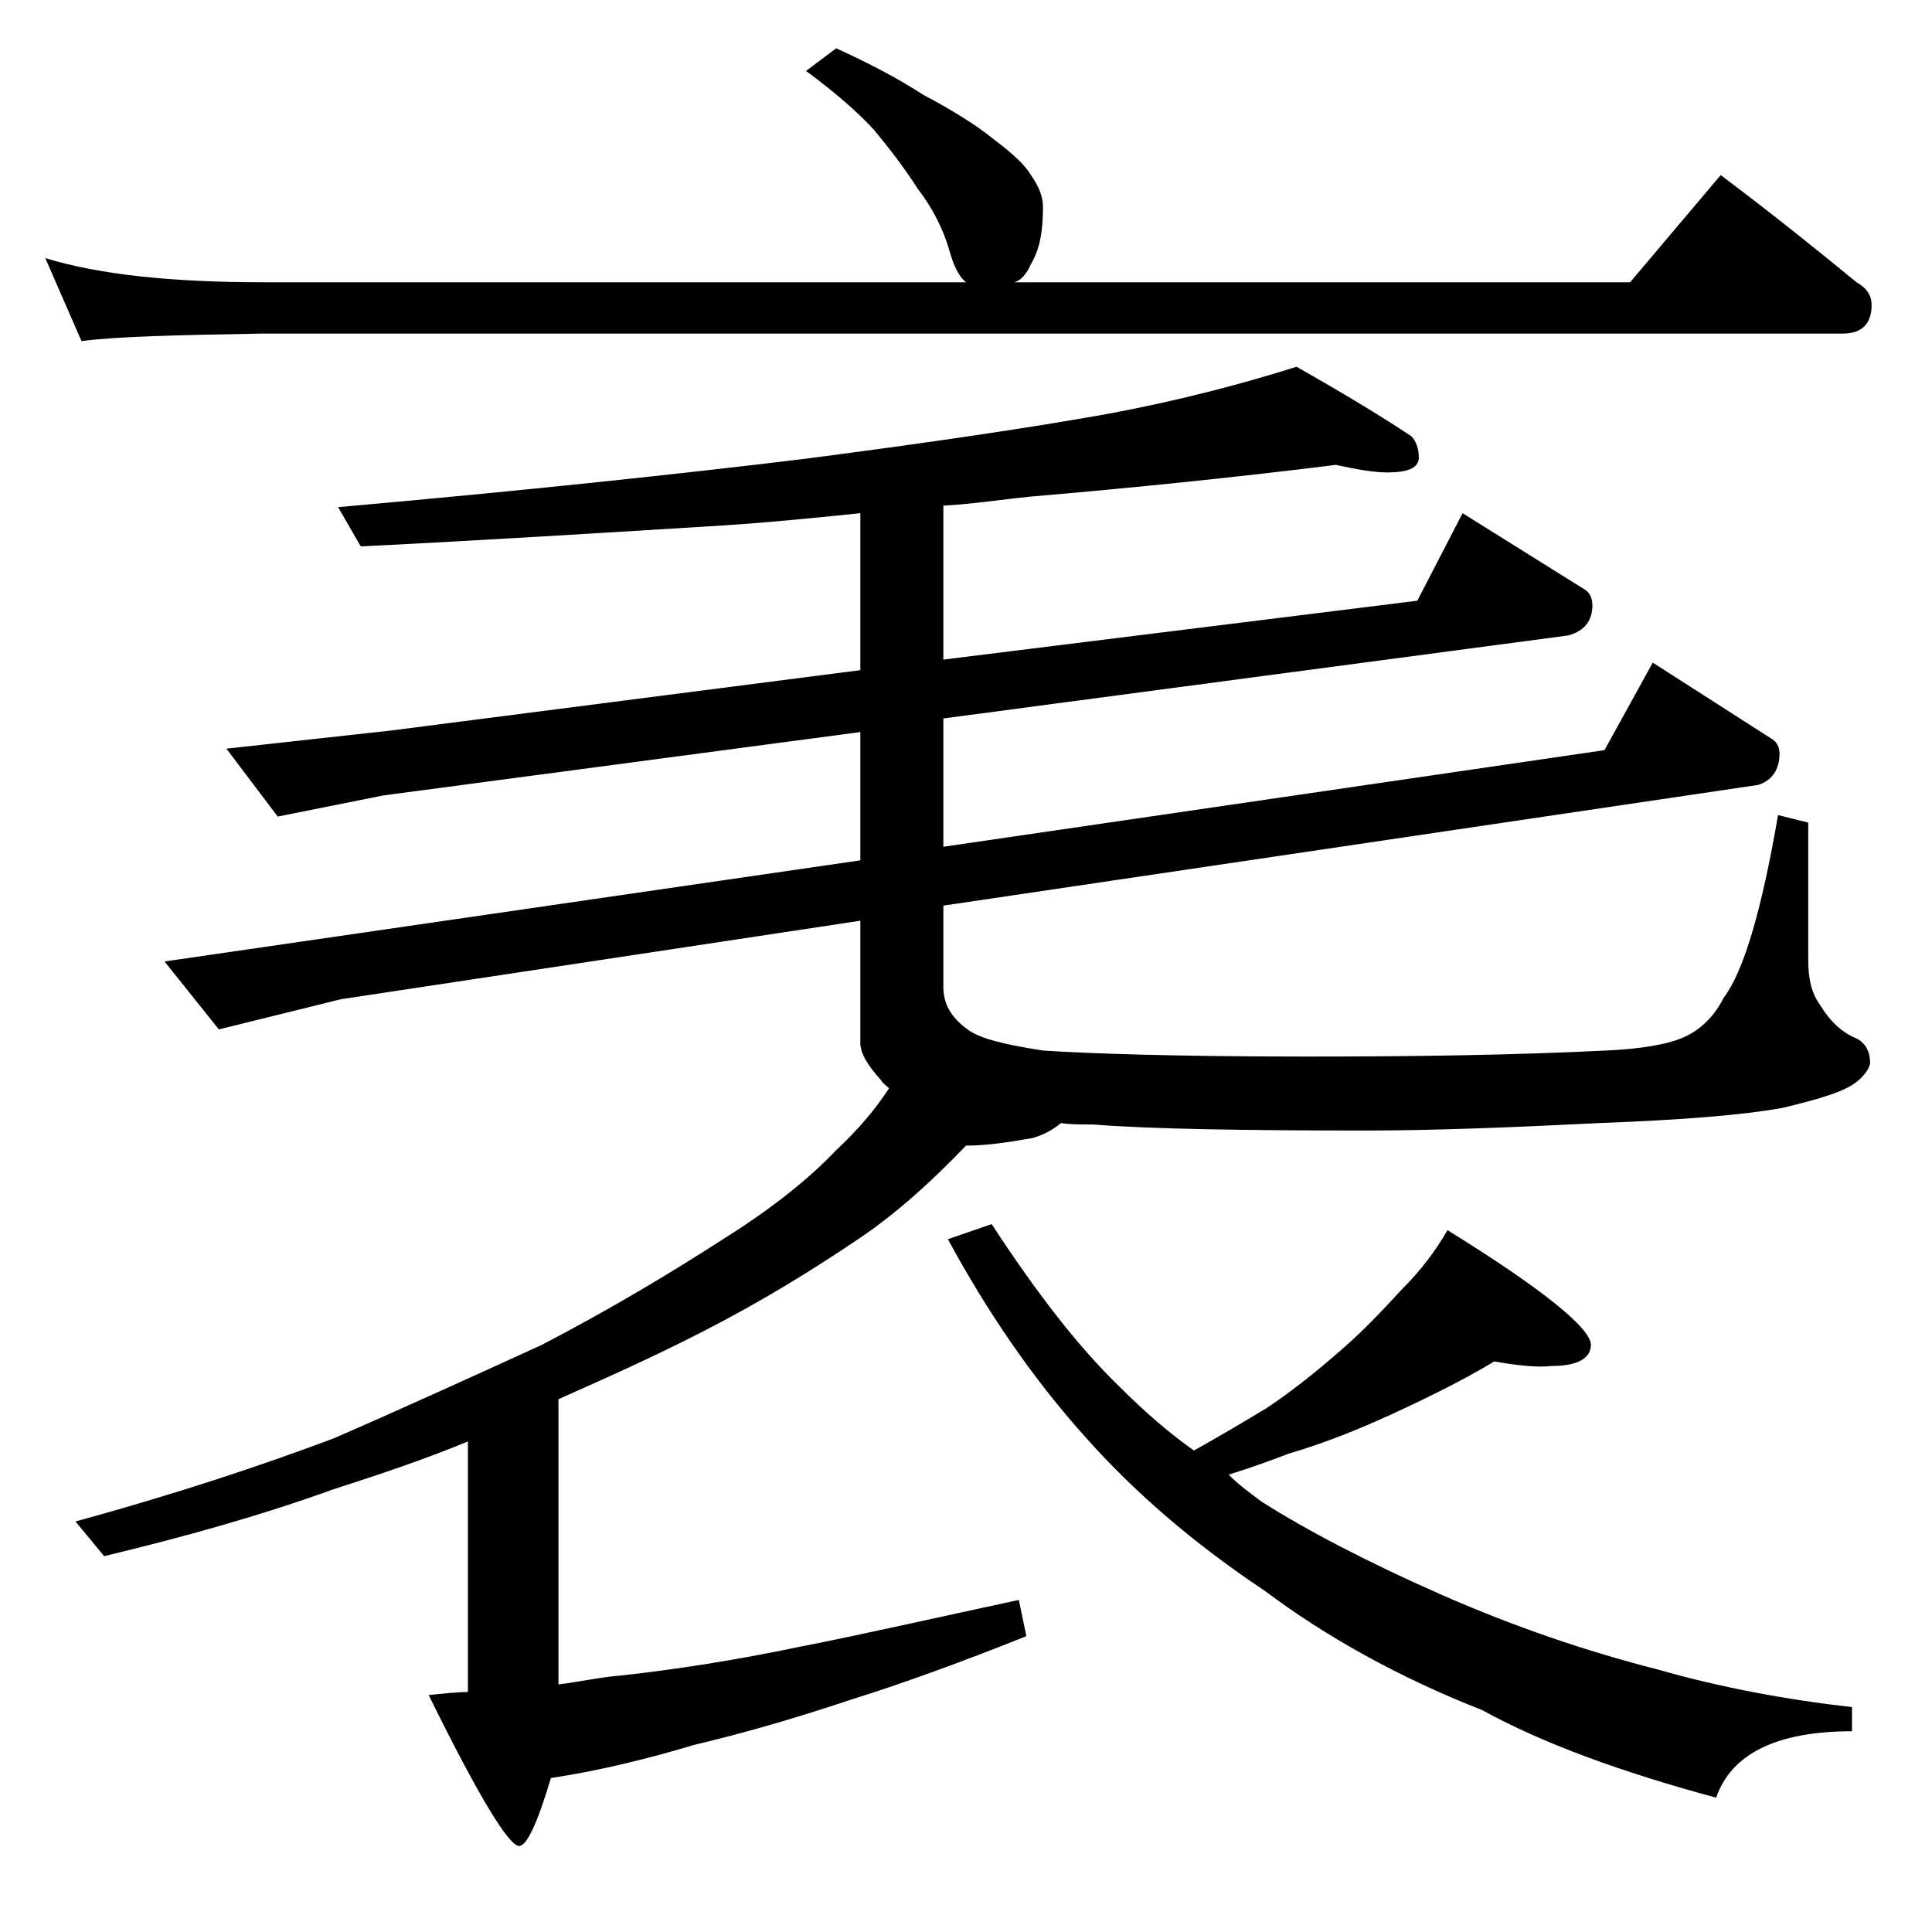
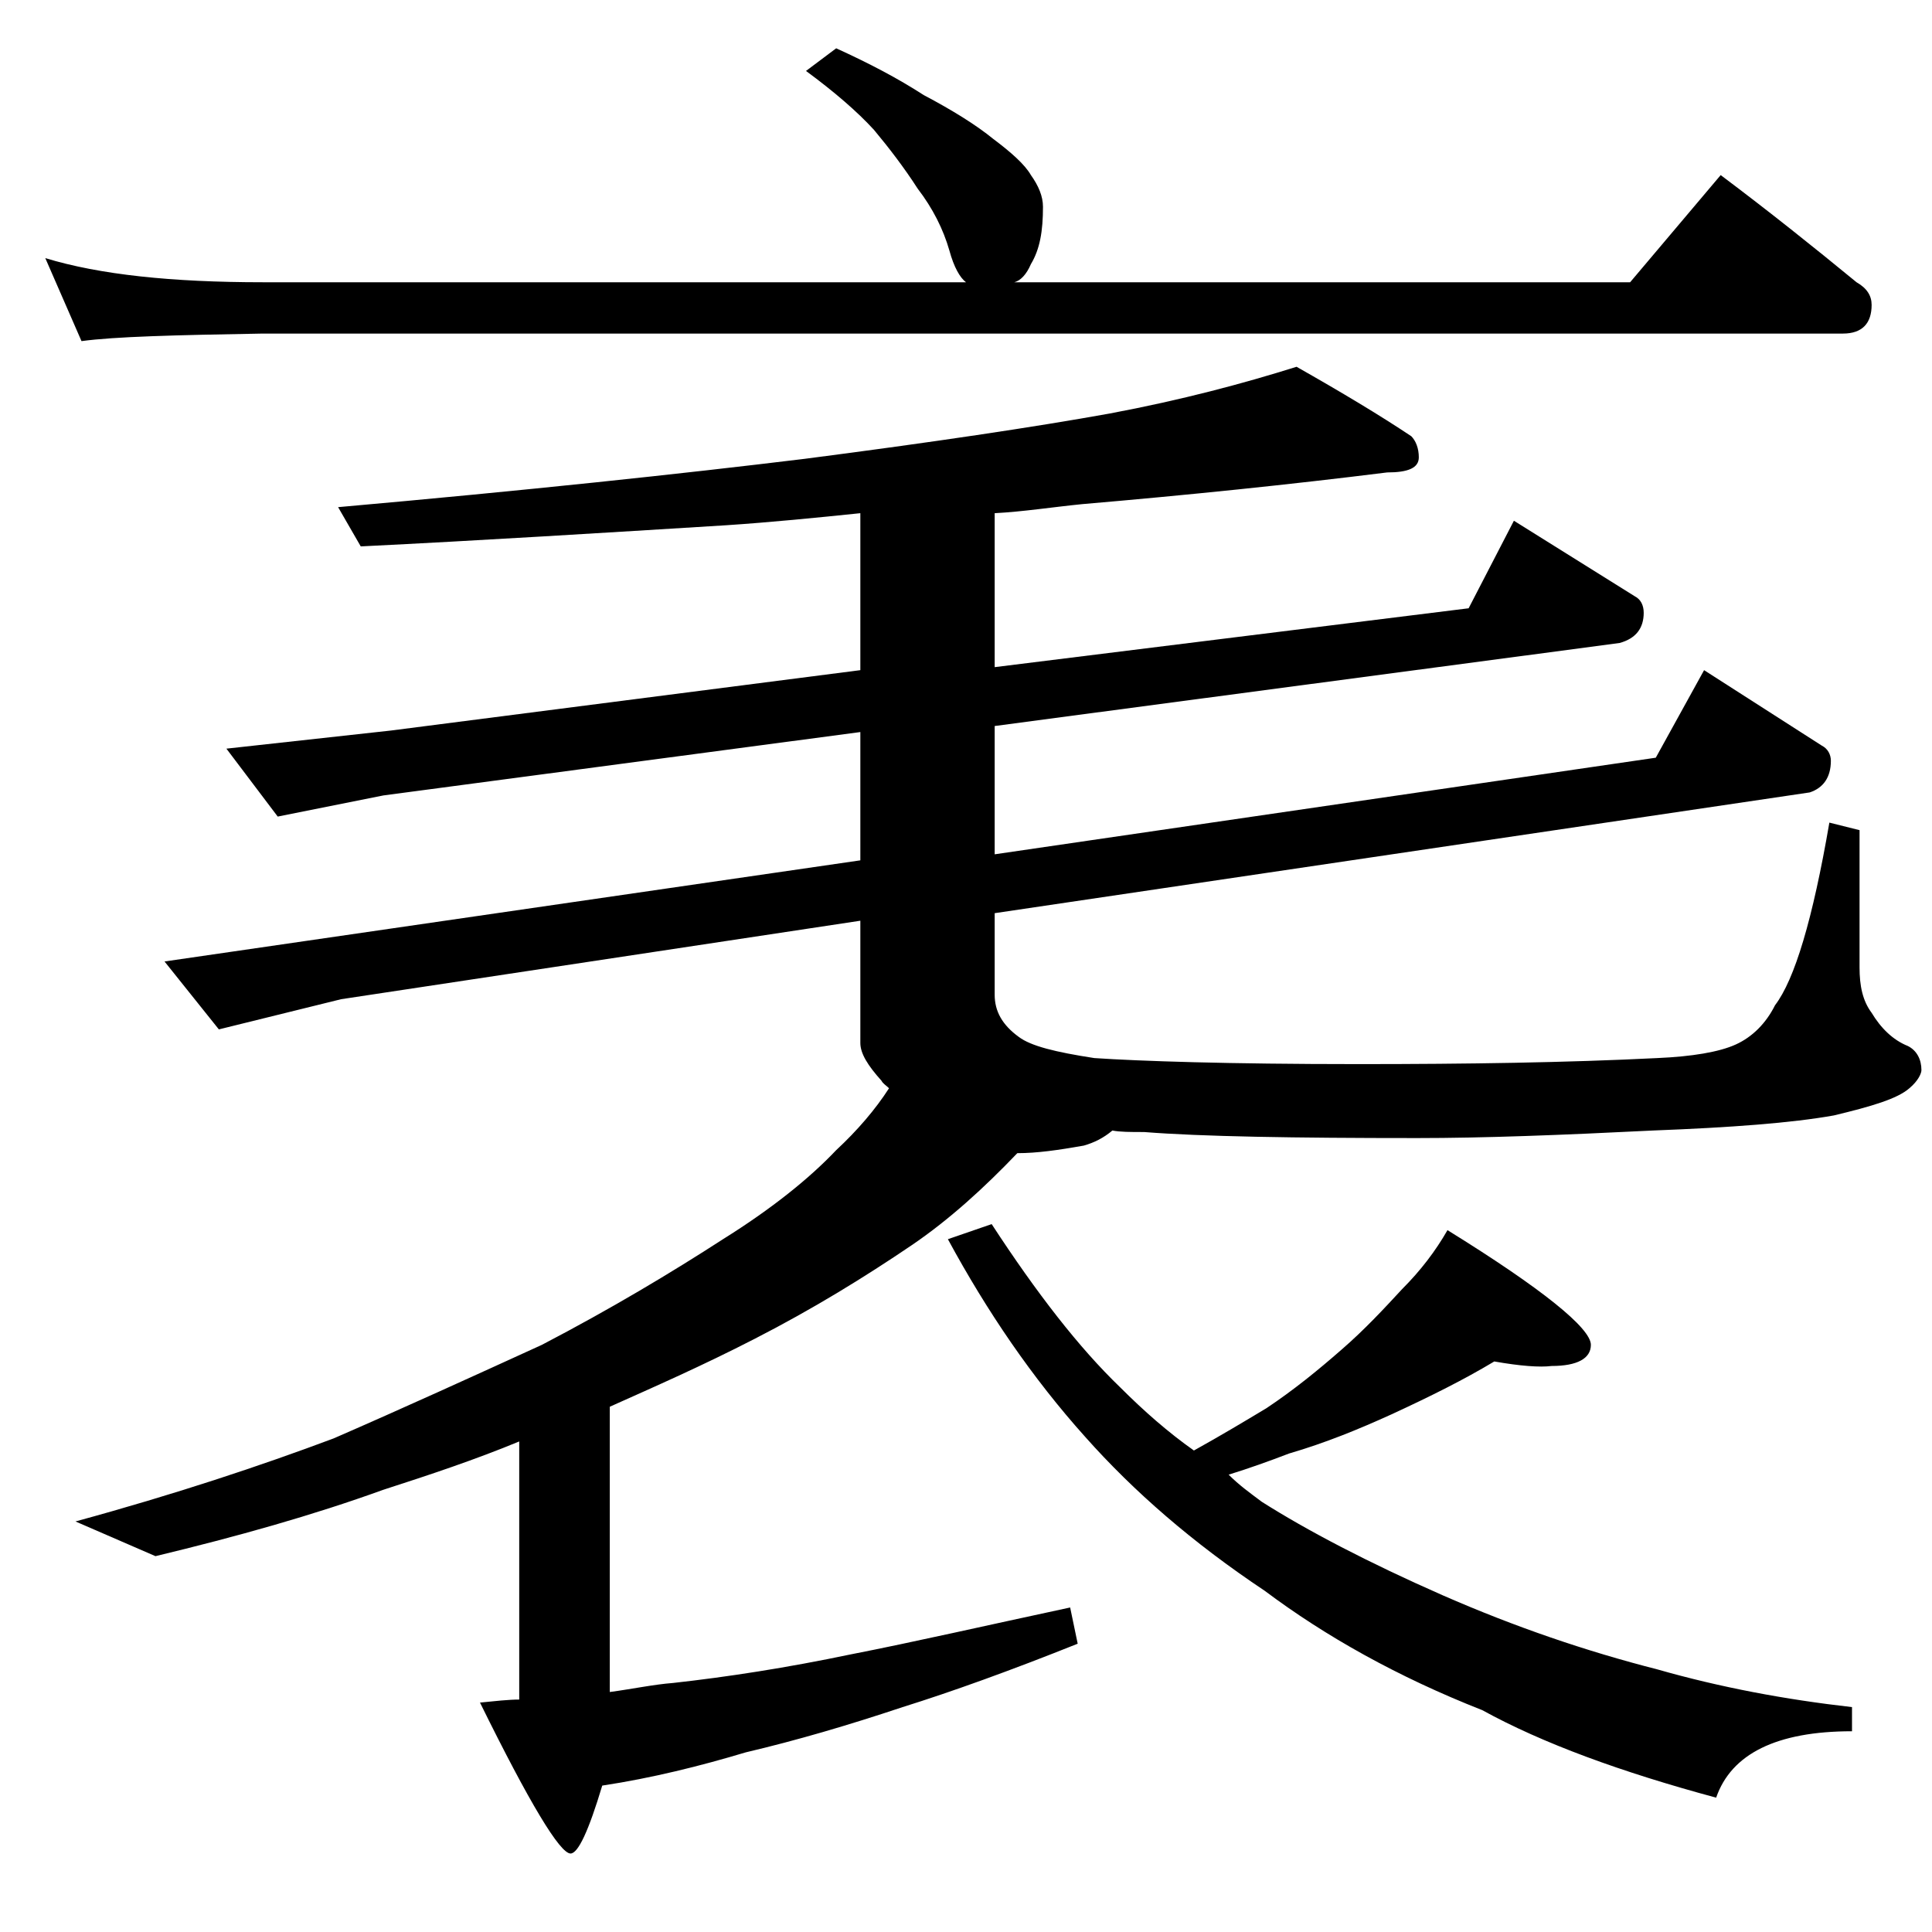
<svg xmlns="http://www.w3.org/2000/svg" version="1.1" id="Layer_1" x="0px" y="0px" viewBox="0 0 128 128" enable-background="new 0 0 128 128" xml:space="preserve">
-   <path d="M55.4,3.2c2.2,1,4.1,2,5.8,3.1c1.9,1,3.5,2,4.6,2.9c1.2,0.9,2.1,1.7,2.5,2.4c0.5,0.7,0.8,1.4,0.8,2.1c0,1.6-0.2,2.8-0.8,3.8  c-0.3,0.7-0.7,1.1-1.1,1.2h40.8l6-7.1c3.2,2.4,6.2,4.8,9,7.1c0.7,0.4,1,0.9,1,1.5c0,1.2-0.6,1.9-1.9,1.9H17.4  c-5.8,0.1-9.8,0.2-12,0.5L3,17.1c3.6,1.1,8.4,1.6,14.4,1.6H64c-0.4-0.3-0.8-1-1.1-2.1c-0.4-1.4-1.1-2.8-2.1-4.1  c-0.9-1.4-1.9-2.7-2.9-3.9c-1.1-1.2-2.6-2.5-4.5-3.9L55.4,3.2z M58.9,72.1c-0.2-0.2-0.4-0.3-0.5-0.5c-0.9-1-1.4-1.8-1.4-2.5V61  l-34.4,5.2l-8.1,2l-3.6-4.5L57,57v-8.5l-31.6,4.2l-7,1.4L15,49.6l10.9-1.2l31.1-4V34c-2.9,0.3-5.9,0.6-8.9,0.8  C40,35.3,32,35.8,23.9,36.2l-1.5-2.6c12.4-1.1,22.7-2.2,30.9-3.2c8.5-1.1,15.2-2.1,20.2-3c4.8-0.9,8.9-2,12.4-3.1  c3,1.7,5.5,3.2,7.6,4.6c0.3,0.3,0.5,0.8,0.5,1.4c0,0.7-0.7,1-2.1,1c-0.9,0-2-0.2-3.4-0.5c-6.4,0.8-13.2,1.5-20.2,2.1  c-2,0.2-3.9,0.5-5.8,0.6v10.2l31.4-3.9l3-5.8l8,5c0.4,0.2,0.6,0.6,0.6,1.1c0,1-0.5,1.7-1.6,2l-41.4,5.5v8.5l43.8-6.4l3.2-5.8l7.8,5  c0.4,0.2,0.6,0.6,0.6,1c0,1.1-0.5,1.8-1.4,2.1l-54,8v5.4c0,1.1,0.5,2,1.6,2.8c0.8,0.6,2.4,1,5,1.4c3,0.2,8.8,0.4,17.5,0.4  c7.2,0,13.8-0.1,19.8-0.4c2.3-0.1,4.1-0.4,5.2-0.9c1.1-0.5,2-1.4,2.6-2.6c1.3-1.7,2.5-5.7,3.6-12.1l2,0.5v9.1c0,1.2,0.2,2.2,0.8,3  c0.6,1,1.4,1.8,2.4,2.2c0.6,0.3,0.9,0.9,0.9,1.6c0,0.2-0.2,0.7-0.8,1.2c-0.8,0.7-2.5,1.2-5,1.8c-2.8,0.5-6.8,0.8-12,1  c-6,0.3-11.2,0.5-15.6,0.5c-8.2,0-14.3-0.1-18.1-0.4c-0.9,0-1.6,0-2.1-0.1c-0.6,0.5-1.2,0.8-1.9,1c-1.7,0.3-3.1,0.5-4.4,0.5  c-2.2,2.3-4.5,4.4-7,6.1c-3.1,2.1-6.5,4.2-10.4,6.2c-3.5,1.8-6.7,3.2-9.6,4.5v18.9c1.5-0.2,2.9-0.5,4.2-0.6c3.6-0.4,7.5-1,11.8-1.9  c4.1-0.8,8.9-1.9,14.5-3.1l0.5,2.4c-4.5,1.8-8.4,3.2-11.6,4.2c-3.6,1.2-7,2.2-10.4,3c-3,0.9-6.2,1.7-9.5,2.2c-0.9,3-1.6,4.5-2.1,4.5  c-0.7,0-2.7-3.3-6-10c1-0.1,1.9-0.2,2.6-0.2V95.5c-2.9,1.2-5.9,2.2-9,3.2c-4.7,1.7-9.7,3.1-15.1,4.4L5,100.8  c6.6-1.8,12.3-3.7,17.1-5.5c4.6-2,9.2-4.1,13.8-6.2c4.6-2.4,8.6-4.8,12-7c3.2-2,5.7-4,7.5-5.9C56.8,74.9,58,73.5,58.9,72.1z   M99,90.2c-2,1.2-4.2,2.3-6.8,3.5c-2.2,1-4.4,1.9-6.8,2.6c-1.3,0.5-2.7,1-4,1.4c0.7,0.7,1.4,1.2,2.2,1.8c3,1.9,7,4,12,6.2  c4.8,2.1,9.5,3.7,14.2,4.9c4.2,1.2,8.5,2,12.9,2.5v1.6c-5,0-8,1.5-9,4.4c-6.3-1.7-11.5-3.6-15.5-5.8c-5.6-2.2-10.4-4.9-14.4-7.9  c-4.8-3.2-8.7-6.6-11.9-10.2c-3.5-3.9-6.5-8.3-9.1-13.1l2.9-1c3,4.6,5.8,8.2,8.5,10.8c1.6,1.6,3.2,3,4.9,4.2c1.8-1,3.3-1.9,4.8-2.8  c1.8-1.2,3.4-2.5,5-3.9c1.5-1.3,2.8-2.7,4-4c1.2-1.2,2.2-2.5,3-3.9c6.3,3.9,9.5,6.5,9.5,7.6c0,0.9-0.9,1.4-2.6,1.4  C102,90.6,100.7,90.5,99,90.2z" />
+   <path d="M55.4,3.2c2.2,1,4.1,2,5.8,3.1c1.9,1,3.5,2,4.6,2.9c1.2,0.9,2.1,1.7,2.5,2.4c0.5,0.7,0.8,1.4,0.8,2.1c0,1.6-0.2,2.8-0.8,3.8  c-0.3,0.7-0.7,1.1-1.1,1.2h40.8l6-7.1c3.2,2.4,6.2,4.8,9,7.1c0.7,0.4,1,0.9,1,1.5c0,1.2-0.6,1.9-1.9,1.9H17.4  c-5.8,0.1-9.8,0.2-12,0.5L3,17.1c3.6,1.1,8.4,1.6,14.4,1.6H64c-0.4-0.3-0.8-1-1.1-2.1c-0.4-1.4-1.1-2.8-2.1-4.1  c-0.9-1.4-1.9-2.7-2.9-3.9c-1.1-1.2-2.6-2.5-4.5-3.9L55.4,3.2z M58.9,72.1c-0.2-0.2-0.4-0.3-0.5-0.5c-0.9-1-1.4-1.8-1.4-2.5V61  l-34.4,5.2l-8.1,2l-3.6-4.5L57,57v-8.5l-31.6,4.2l-7,1.4L15,49.6l10.9-1.2l31.1-4V34c-2.9,0.3-5.9,0.6-8.9,0.8  C40,35.3,32,35.8,23.9,36.2l-1.5-2.6c12.4-1.1,22.7-2.2,30.9-3.2c8.5-1.1,15.2-2.1,20.2-3c4.8-0.9,8.9-2,12.4-3.1  c3,1.7,5.5,3.2,7.6,4.6c0.3,0.3,0.5,0.8,0.5,1.4c0,0.7-0.7,1-2.1,1c-6.4,0.8-13.2,1.5-20.2,2.1  c-2,0.2-3.9,0.5-5.8,0.6v10.2l31.4-3.9l3-5.8l8,5c0.4,0.2,0.6,0.6,0.6,1.1c0,1-0.5,1.7-1.6,2l-41.4,5.5v8.5l43.8-6.4l3.2-5.8l7.8,5  c0.4,0.2,0.6,0.6,0.6,1c0,1.1-0.5,1.8-1.4,2.1l-54,8v5.4c0,1.1,0.5,2,1.6,2.8c0.8,0.6,2.4,1,5,1.4c3,0.2,8.8,0.4,17.5,0.4  c7.2,0,13.8-0.1,19.8-0.4c2.3-0.1,4.1-0.4,5.2-0.9c1.1-0.5,2-1.4,2.6-2.6c1.3-1.7,2.5-5.7,3.6-12.1l2,0.5v9.1c0,1.2,0.2,2.2,0.8,3  c0.6,1,1.4,1.8,2.4,2.2c0.6,0.3,0.9,0.9,0.9,1.6c0,0.2-0.2,0.7-0.8,1.2c-0.8,0.7-2.5,1.2-5,1.8c-2.8,0.5-6.8,0.8-12,1  c-6,0.3-11.2,0.5-15.6,0.5c-8.2,0-14.3-0.1-18.1-0.4c-0.9,0-1.6,0-2.1-0.1c-0.6,0.5-1.2,0.8-1.9,1c-1.7,0.3-3.1,0.5-4.4,0.5  c-2.2,2.3-4.5,4.4-7,6.1c-3.1,2.1-6.5,4.2-10.4,6.2c-3.5,1.8-6.7,3.2-9.6,4.5v18.9c1.5-0.2,2.9-0.5,4.2-0.6c3.6-0.4,7.5-1,11.8-1.9  c4.1-0.8,8.9-1.9,14.5-3.1l0.5,2.4c-4.5,1.8-8.4,3.2-11.6,4.2c-3.6,1.2-7,2.2-10.4,3c-3,0.9-6.2,1.7-9.5,2.2c-0.9,3-1.6,4.5-2.1,4.5  c-0.7,0-2.7-3.3-6-10c1-0.1,1.9-0.2,2.6-0.2V95.5c-2.9,1.2-5.9,2.2-9,3.2c-4.7,1.7-9.7,3.1-15.1,4.4L5,100.8  c6.6-1.8,12.3-3.7,17.1-5.5c4.6-2,9.2-4.1,13.8-6.2c4.6-2.4,8.6-4.8,12-7c3.2-2,5.7-4,7.5-5.9C56.8,74.9,58,73.5,58.9,72.1z   M99,90.2c-2,1.2-4.2,2.3-6.8,3.5c-2.2,1-4.4,1.9-6.8,2.6c-1.3,0.5-2.7,1-4,1.4c0.7,0.7,1.4,1.2,2.2,1.8c3,1.9,7,4,12,6.2  c4.8,2.1,9.5,3.7,14.2,4.9c4.2,1.2,8.5,2,12.9,2.5v1.6c-5,0-8,1.5-9,4.4c-6.3-1.7-11.5-3.6-15.5-5.8c-5.6-2.2-10.4-4.9-14.4-7.9  c-4.8-3.2-8.7-6.6-11.9-10.2c-3.5-3.9-6.5-8.3-9.1-13.1l2.9-1c3,4.6,5.8,8.2,8.5,10.8c1.6,1.6,3.2,3,4.9,4.2c1.8-1,3.3-1.9,4.8-2.8  c1.8-1.2,3.4-2.5,5-3.9c1.5-1.3,2.8-2.7,4-4c1.2-1.2,2.2-2.5,3-3.9c6.3,3.9,9.5,6.5,9.5,7.6c0,0.9-0.9,1.4-2.6,1.4  C102,90.6,100.7,90.5,99,90.2z" />
</svg>